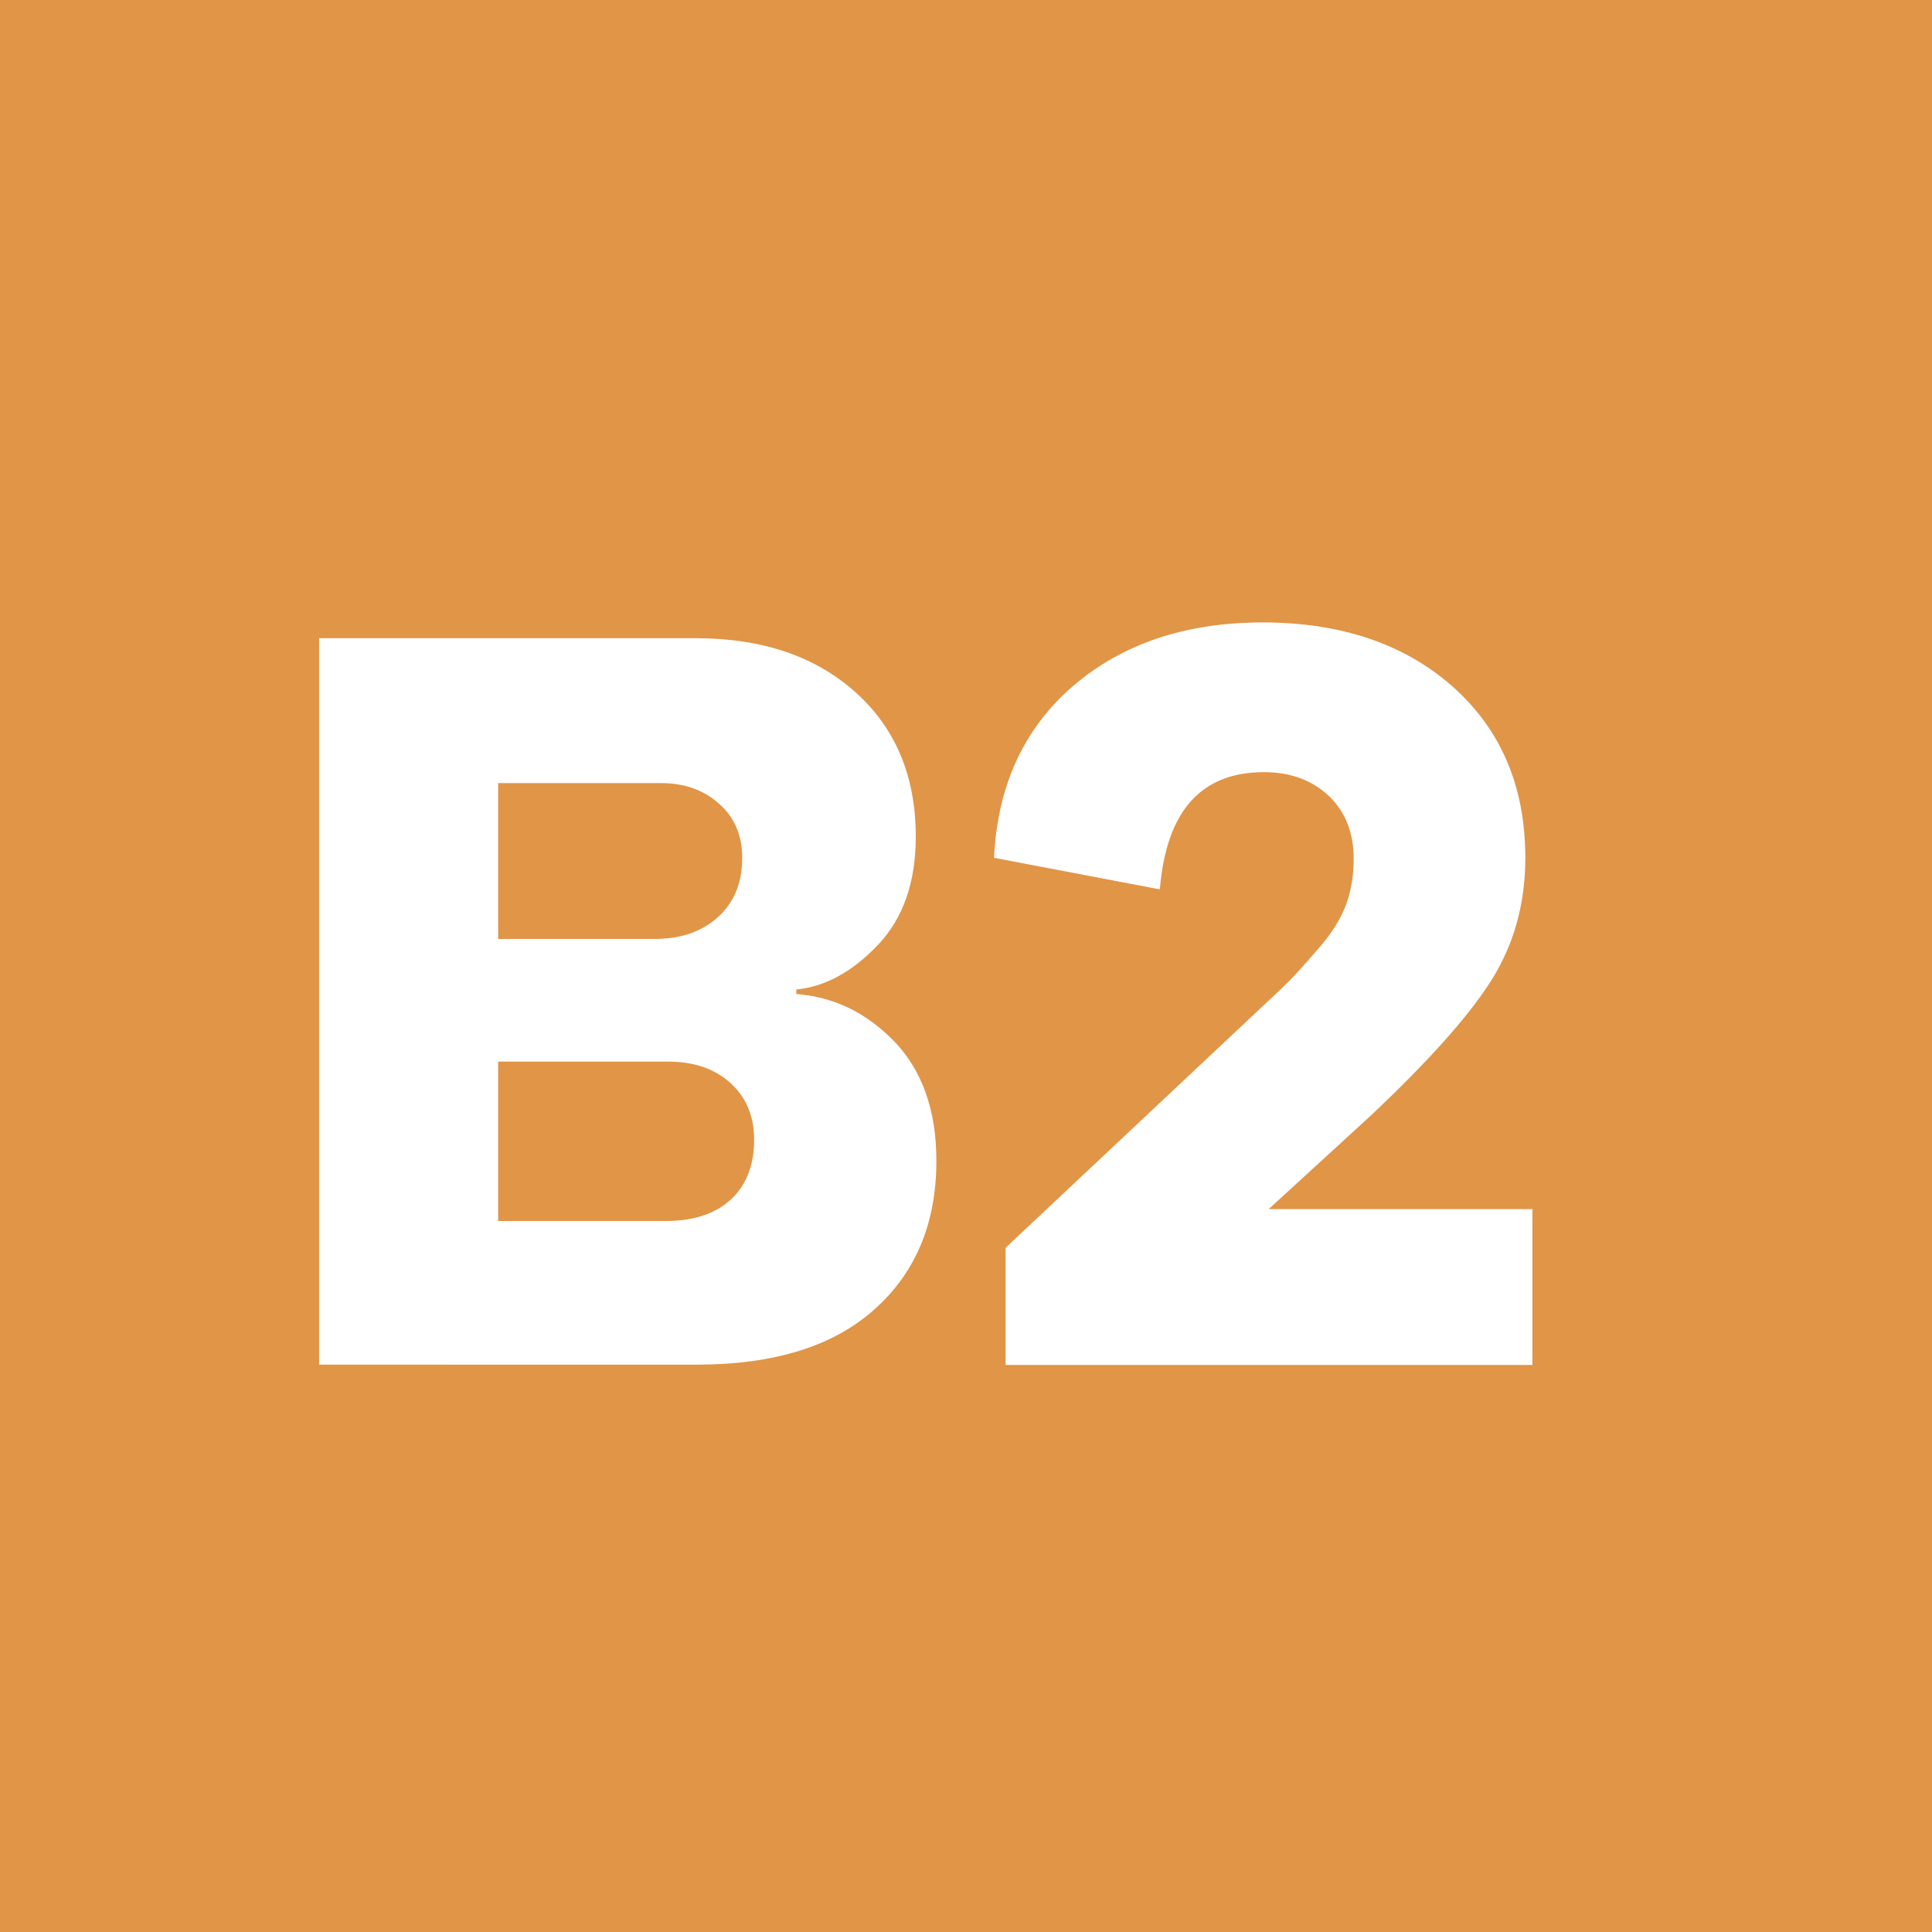
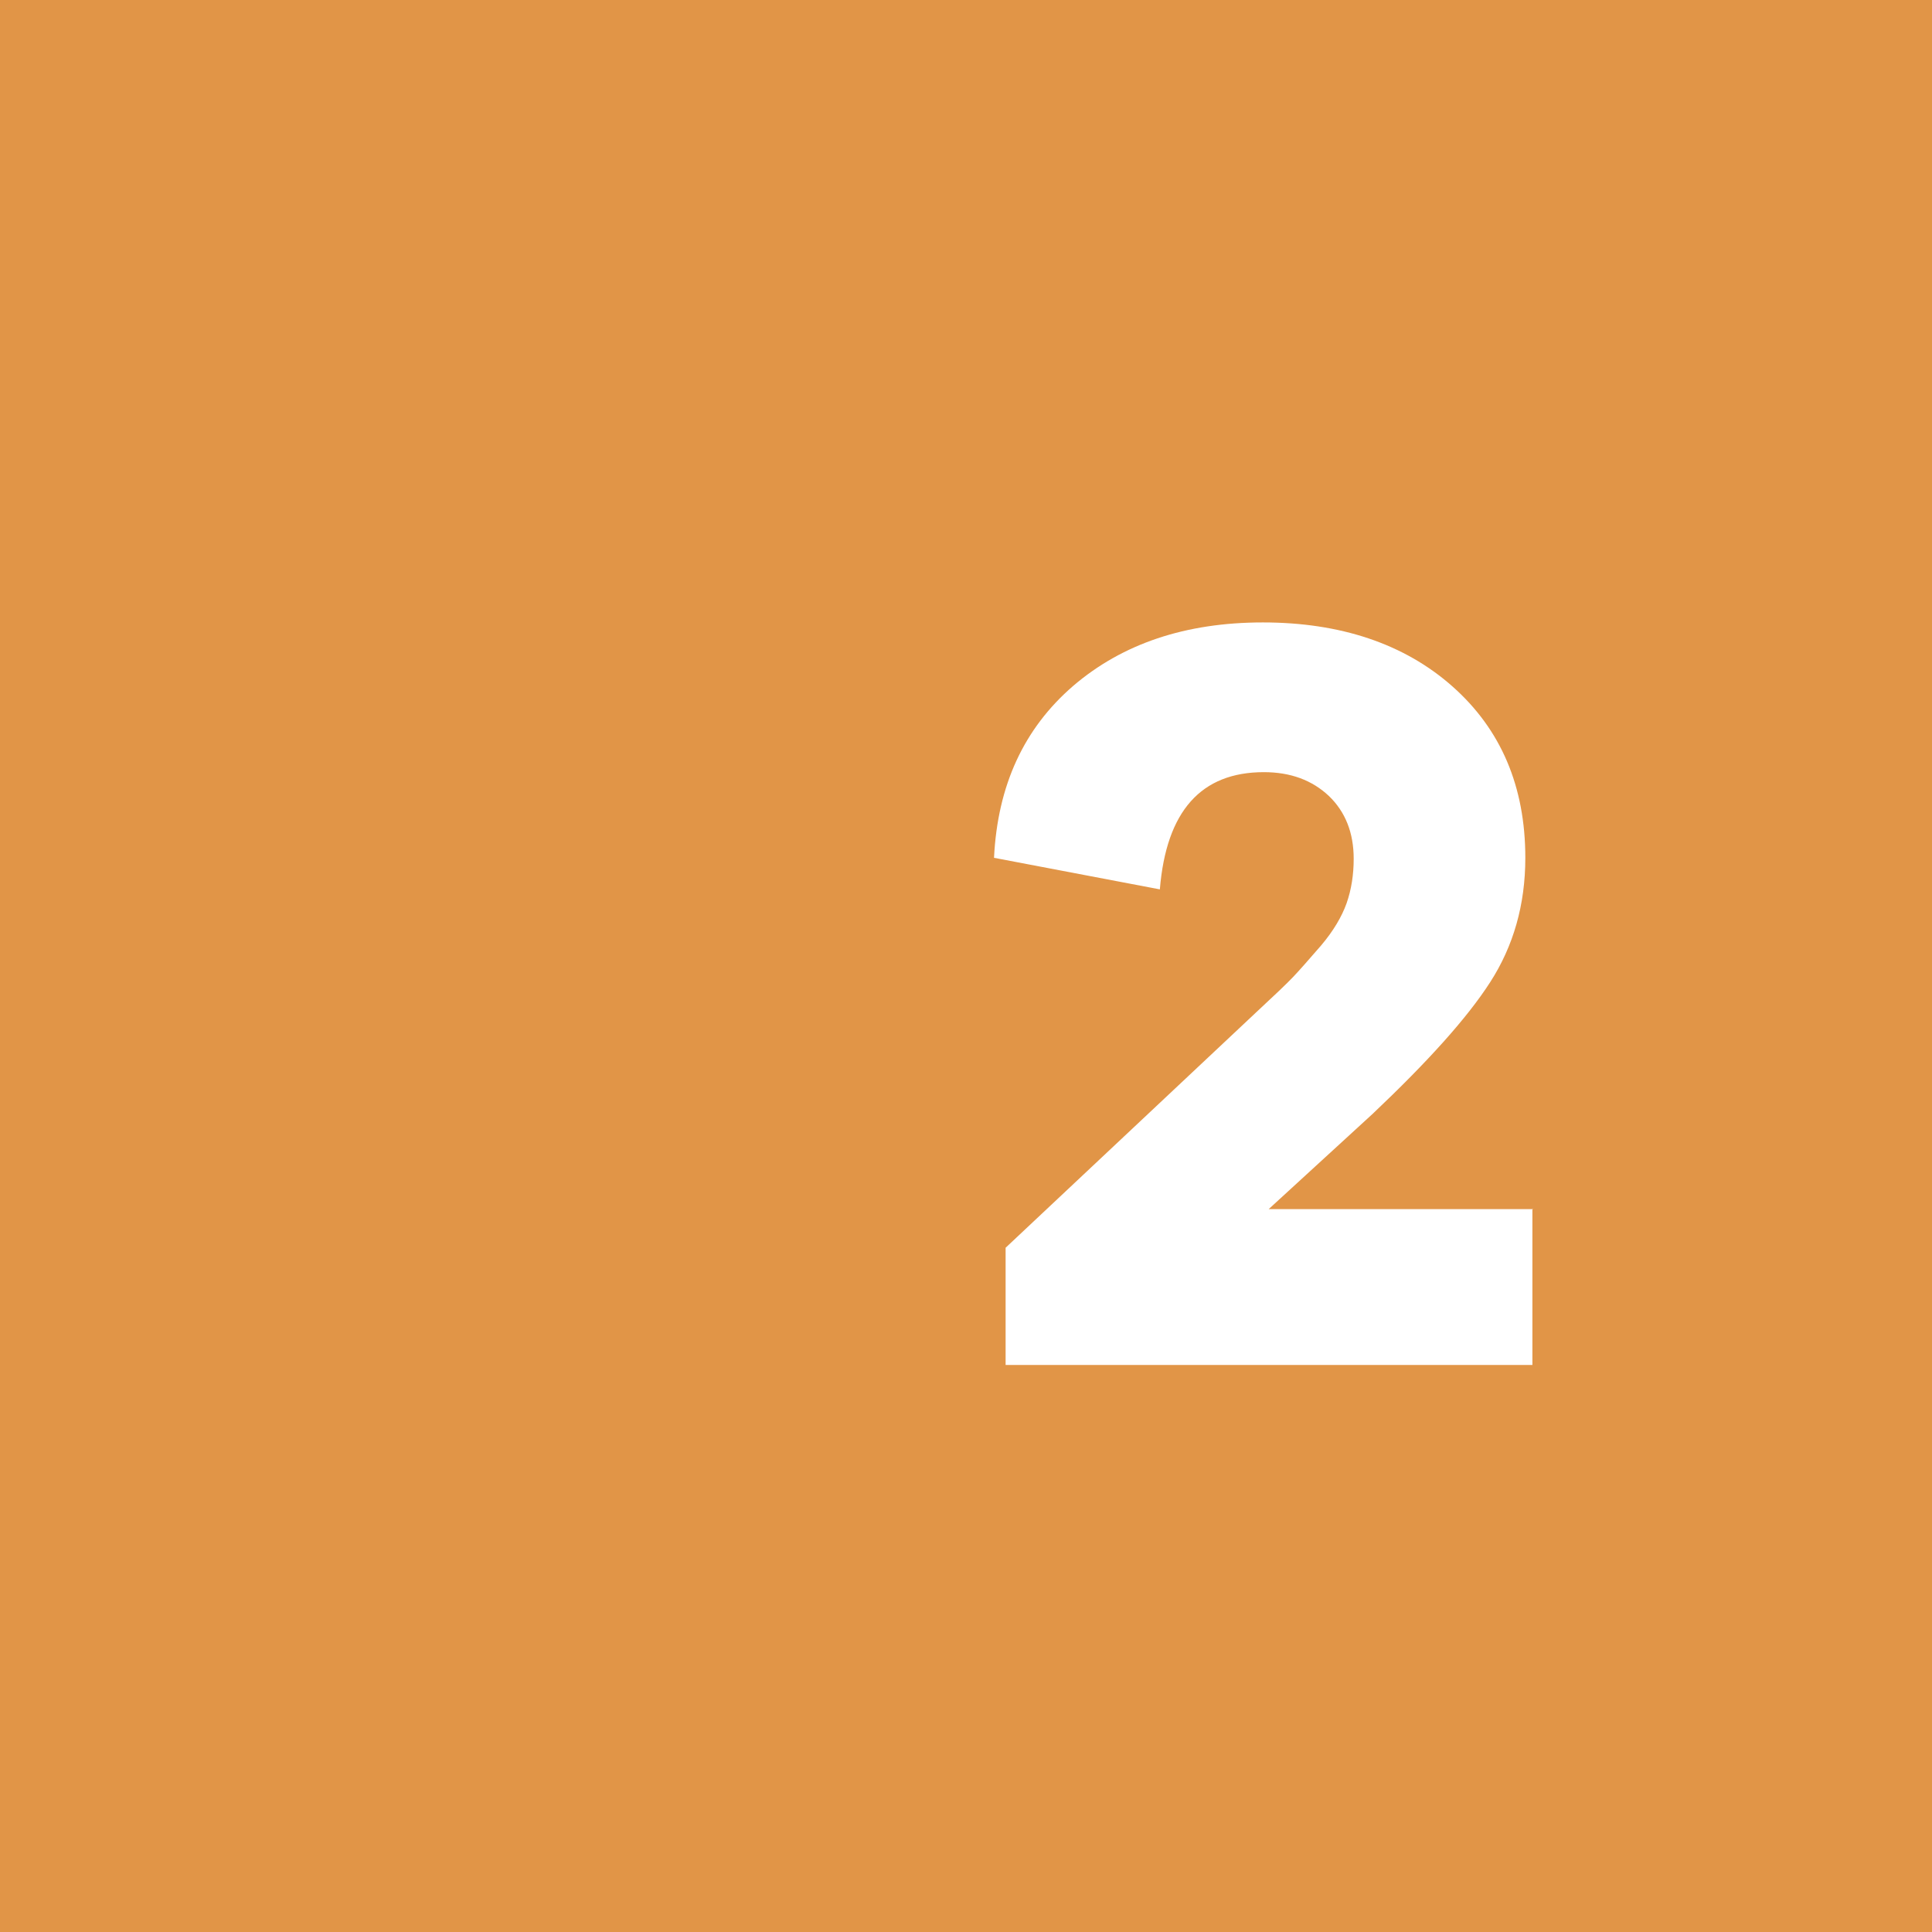
<svg xmlns="http://www.w3.org/2000/svg" id="ECCE" viewBox="0 0 60 60">
  <defs>
    <style> .cls-1 { fill: #fff; } .cls-2 { fill: #e19547; } </style>
  </defs>
  <rect class="cls-2" width="60" height="60" />
  <g>
-     <path class="cls-1" d="M24.73,30.74v.13c1.17,.09,2.18,.58,3.05,1.48,.86,.9,1.3,2.13,1.3,3.7,0,1.93-.64,3.47-1.92,4.61-1.28,1.15-3.12,1.72-5.52,1.72H9.91V19.82h11.69c2.07,0,3.72,.56,4.97,1.68,1.25,1.12,1.87,2.62,1.87,4.48,0,1.42-.39,2.54-1.18,3.37-.79,.83-1.63,1.29-2.53,1.38Zm-9.26-6.43v4.85h4.85c.83,0,1.49-.23,1.99-.69s.74-1.07,.74-1.83c0-.7-.24-1.26-.72-1.68-.48-.43-1.08-.64-1.8-.64h-5.05Zm0,13.61h5.19c.88,0,1.55-.22,2.04-.67,.48-.45,.72-1.07,.72-1.85,0-.74-.25-1.33-.74-1.77s-1.13-.66-1.92-.66h-5.29v4.95Z" />
    <path class="cls-1" d="M47.59,37.54v4.85H31.23v-3.64l7.78-7.31c.56-.52,.94-.88,1.14-1.09,.2-.21,.49-.54,.88-.99,.38-.45,.64-.89,.79-1.31,.15-.43,.22-.89,.22-1.38,0-.81-.26-1.46-.77-1.95-.52-.49-1.19-.74-2.02-.74-1.95,0-3.03,1.21-3.23,3.64l-5.15-.98c.11-2.25,.93-4.02,2.46-5.34,1.53-1.31,3.49-1.97,5.89-1.97s4.39,.66,5.89,1.99c1.5,1.33,2.26,3.1,2.26,5.32,0,1.46-.37,2.74-1.09,3.86s-1.95,2.48-3.65,4.09l-3.23,2.96h8.22Z" />
  </g>
</svg>